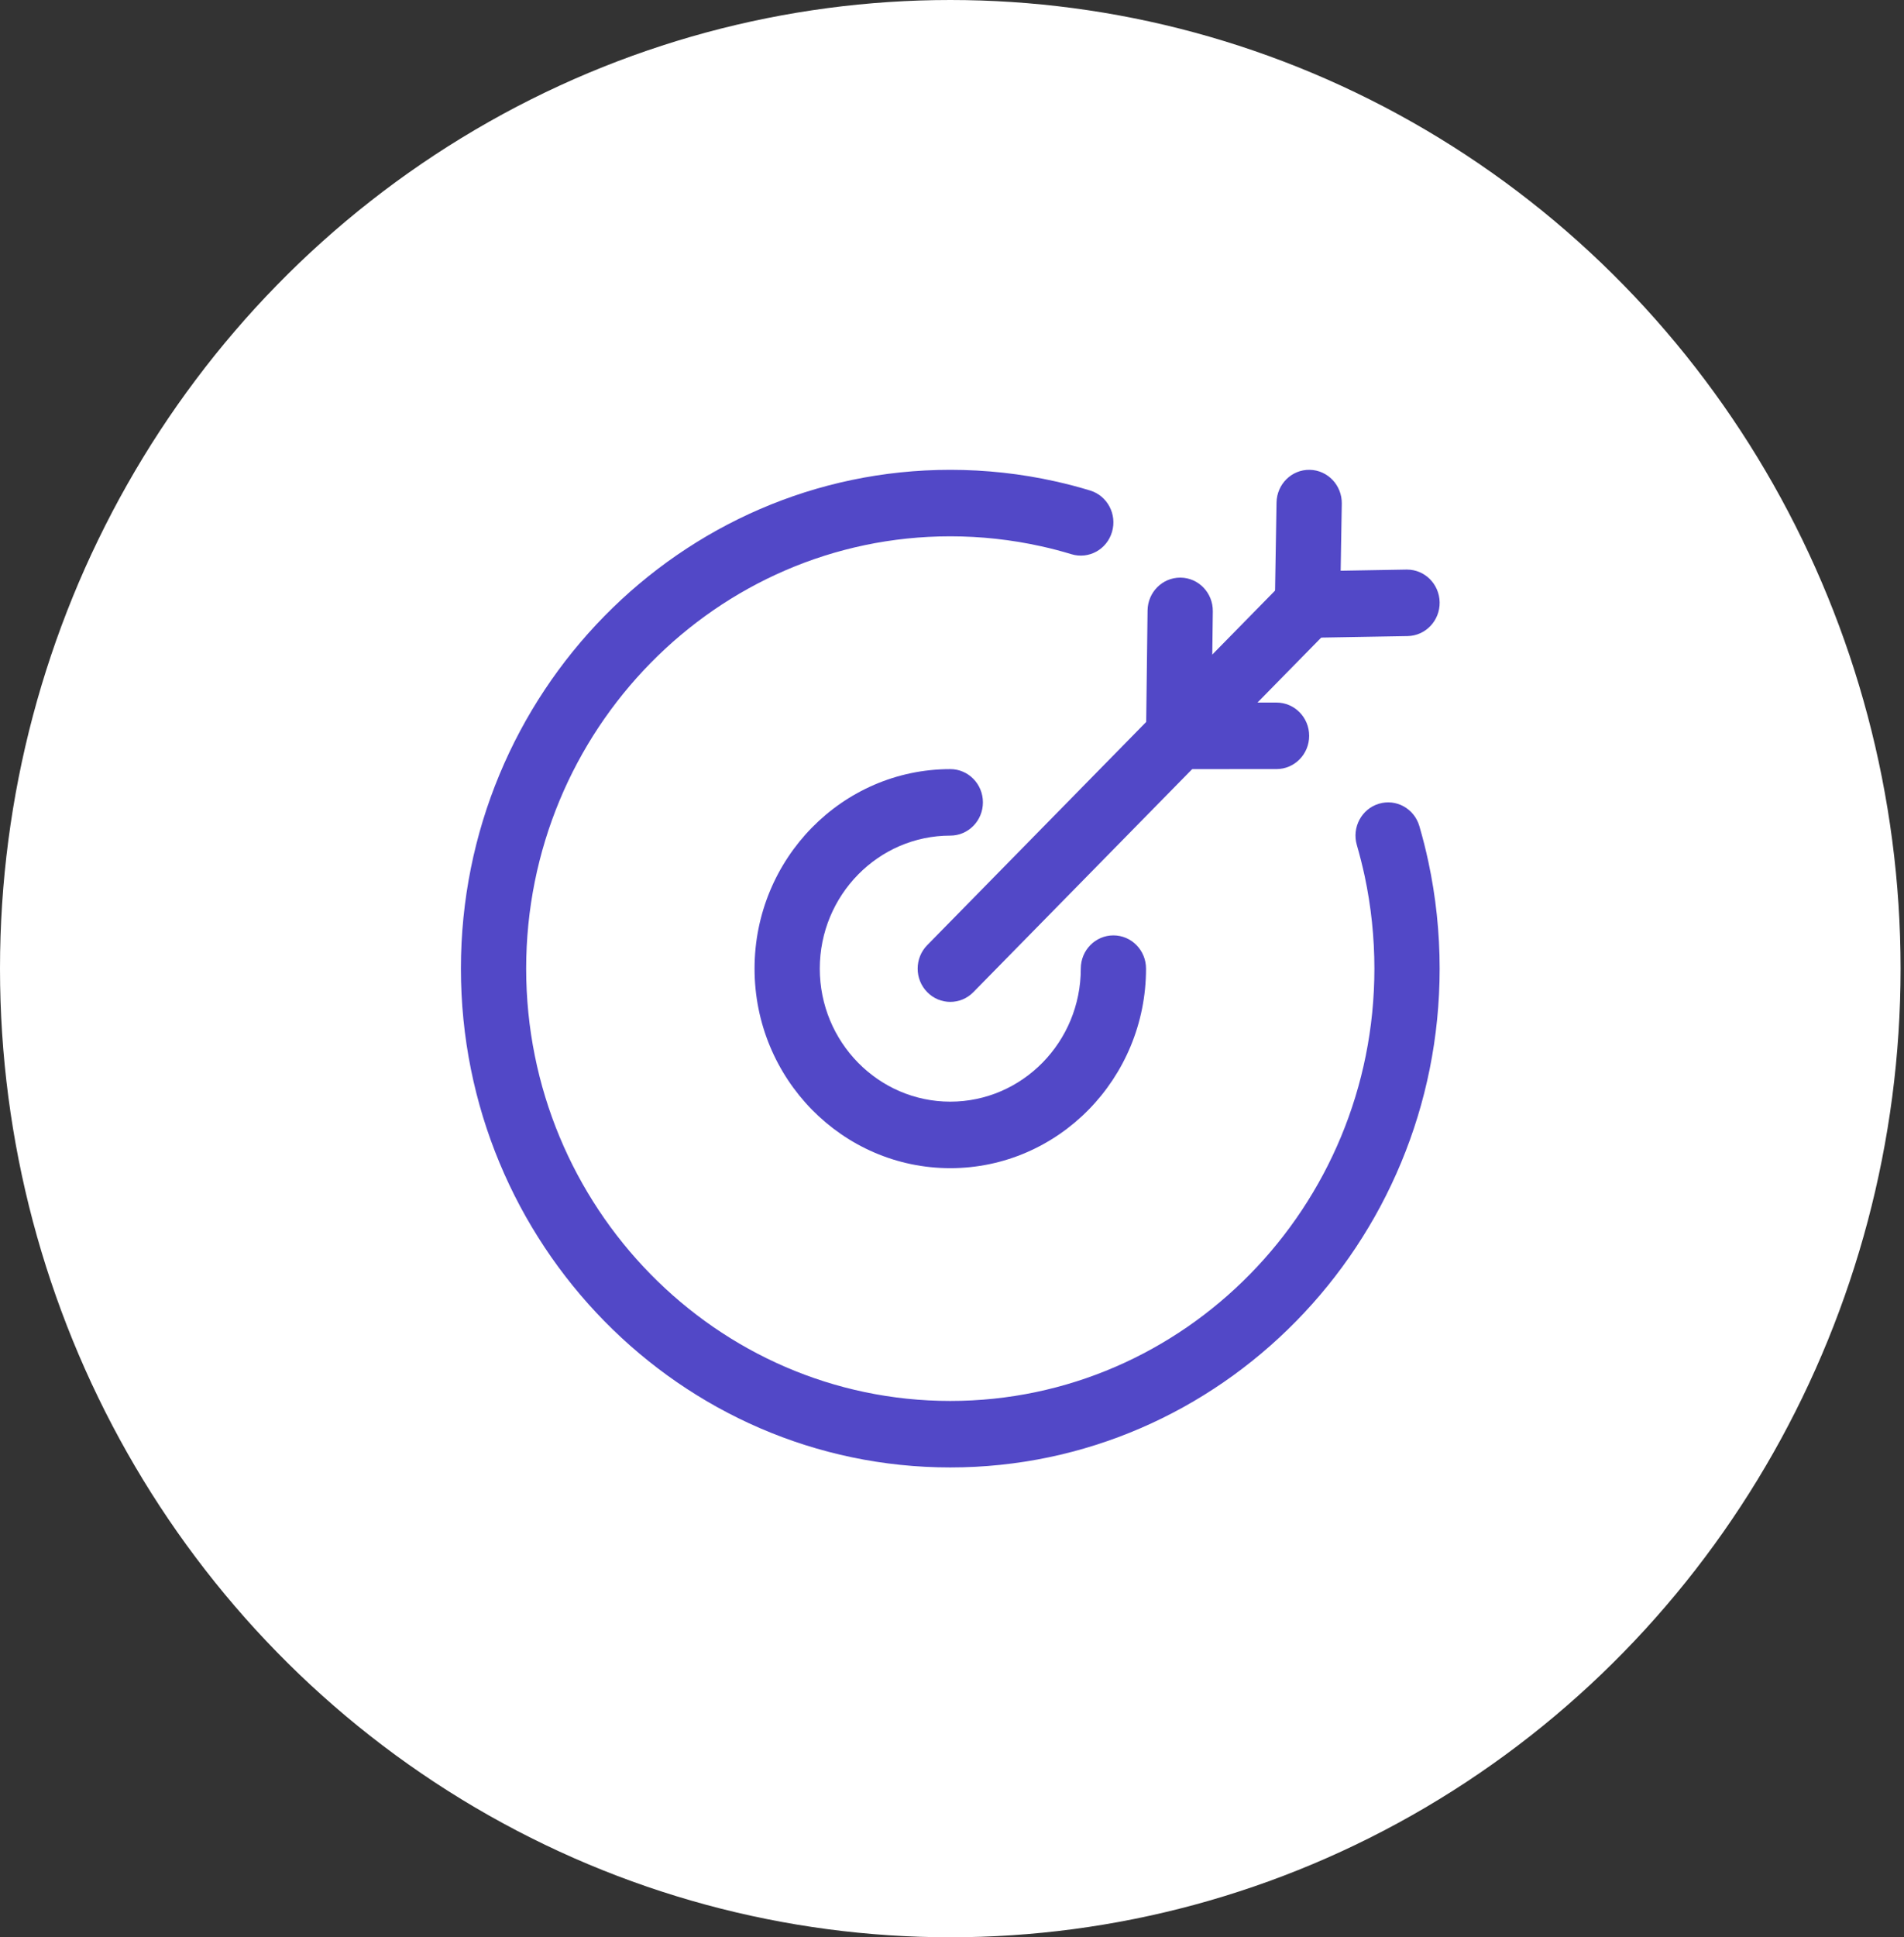
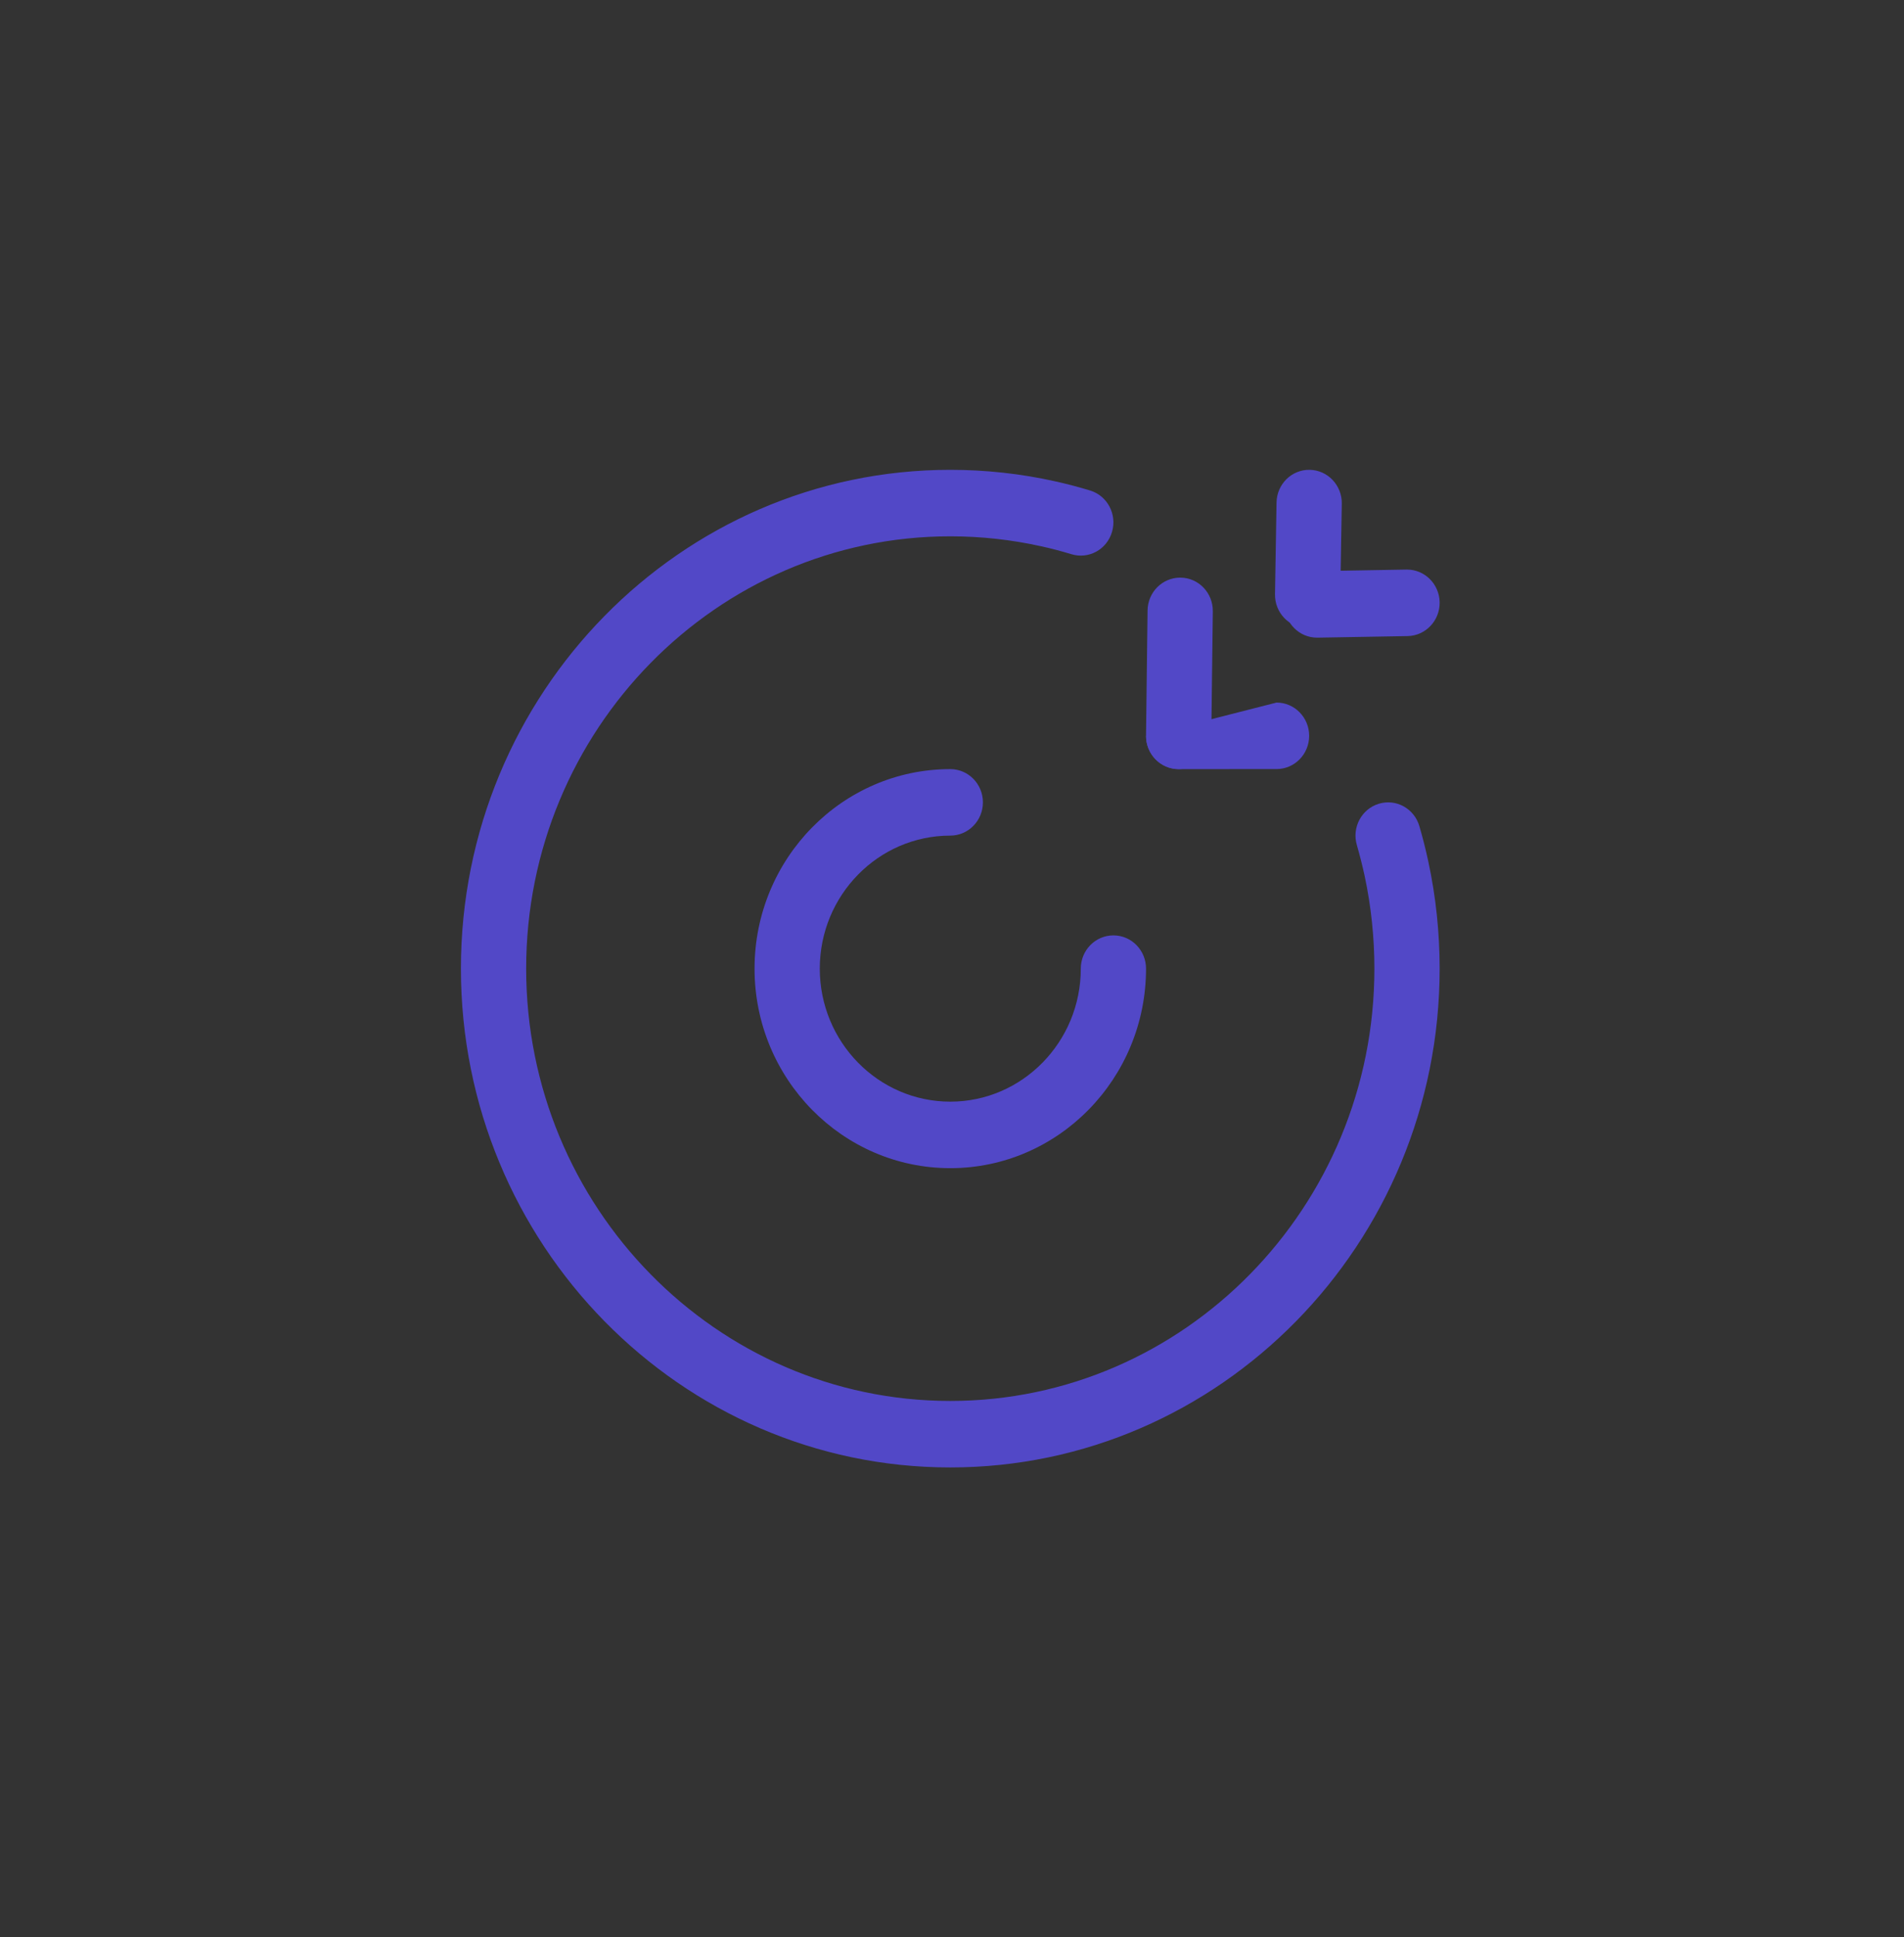
<svg xmlns="http://www.w3.org/2000/svg" width="118" height="120" viewBox="0 0 118 120" fill="none">
  <rect x="0" y="0" width="118" height="120" fill="#333333" stroke="none" />
-   <ellipse cx="58.894" cy="60" rx="58.894" ry="60" fill="white" />
-   <path d="M58.895 62.06C58.377 62.06 57.859 61.858 57.465 61.456C56.674 60.651 56.674 59.349 57.465 58.544L79.706 35.885C80.496 35.08 81.774 35.08 82.565 35.885C83.355 36.691 83.355 37.992 82.565 38.798L60.324 61.456C59.93 61.858 59.412 62.06 58.895 62.06Z" fill="#5248C7" />
-   <path d="M81.624 39.498C80.522 39.498 79.623 38.598 79.602 37.473C79.584 36.336 80.474 35.399 81.59 35.378L87.166 35.281C87.176 35.281 87.188 35.281 87.201 35.281C88.302 35.281 89.202 36.181 89.222 37.306C89.241 38.443 88.351 39.38 87.235 39.401L81.659 39.498C81.648 39.498 81.636 39.498 81.624 39.498ZM73.047 47.64C71.931 47.64 71.025 46.72 71.025 45.581C71.025 44.444 71.929 43.521 73.047 43.521L79.113 43.519C80.229 43.519 81.135 44.439 81.135 45.578C81.135 46.715 80.231 47.638 79.113 47.638L73.047 47.64Z" fill="#5248C7" />
+   <path d="M81.624 39.498C80.522 39.498 79.623 38.598 79.602 37.473C79.584 36.336 80.474 35.399 81.59 35.378L87.166 35.281C87.176 35.281 87.188 35.281 87.201 35.281C88.302 35.281 89.202 36.181 89.222 37.306C89.241 38.443 88.351 39.38 87.235 39.401L81.659 39.498C81.648 39.498 81.636 39.498 81.624 39.498ZM73.047 47.64C71.931 47.64 71.025 46.72 71.025 45.581L79.113 43.519C80.229 43.519 81.135 44.439 81.135 45.578C81.135 46.715 80.231 47.638 79.113 47.638L73.047 47.64Z" fill="#5248C7" />
  <path d="M81.04 38.903C81.028 38.903 81.017 38.903 81.005 38.903C79.887 38.882 79 37.945 79.018 36.808L79.113 31.127C79.133 29.99 80.047 29.083 81.169 29.102C82.285 29.122 83.175 30.06 83.157 31.197L83.062 36.878C83.041 38.002 82.142 38.903 81.04 38.903ZM73.047 47.641C73.039 47.641 73.031 47.641 73.021 47.641C71.907 47.626 71.011 46.693 71.025 45.554L71.12 37.813C71.135 36.684 72.036 35.78 73.142 35.78C73.15 35.78 73.159 35.78 73.169 35.78C74.285 35.794 75.178 36.727 75.164 37.867L75.069 45.608C75.055 46.736 74.153 47.641 73.047 47.641ZM58.894 72.359C52.204 72.359 46.763 66.816 46.763 60C46.763 53.184 52.204 47.641 58.894 47.641C60.01 47.641 60.916 48.561 60.916 49.7C60.916 50.84 60.01 51.76 58.894 51.76C54.434 51.76 50.806 55.456 50.806 60C50.806 64.544 54.434 68.239 58.894 68.239C63.354 68.239 66.982 64.544 66.982 60C66.982 58.861 67.885 57.94 69.004 57.94C70.122 57.94 71.025 58.861 71.025 60C71.025 66.816 65.585 72.359 58.894 72.359Z" fill="#5248C7" />
  <path d="M58.894 90.897C42.171 90.897 28.565 77.037 28.565 59.999C28.565 42.962 42.171 29.102 58.894 29.102C61.081 29.102 63.267 29.34 65.39 29.814C66.12 29.975 66.846 30.166 67.558 30.383C68.627 30.706 69.238 31.854 68.918 32.943C68.603 34.033 67.479 34.655 66.405 34.33C65.79 34.144 65.166 33.977 64.531 33.839C62.689 33.429 60.792 33.221 58.894 33.221C44.401 33.221 32.609 45.234 32.609 59.999C32.609 74.764 44.401 86.778 58.894 86.778C73.387 86.778 85.178 74.764 85.178 59.999C85.178 58.065 84.974 56.133 84.574 54.259C84.434 53.614 84.272 52.975 84.091 52.347C83.771 51.257 84.382 50.11 85.451 49.787C86.527 49.461 87.647 50.083 87.965 51.173C88.177 51.898 88.363 52.633 88.522 53.377C88.988 55.544 89.222 57.771 89.222 59.999C89.222 77.037 75.617 90.897 58.894 90.897Z" fill="#5248C7" />
</svg>